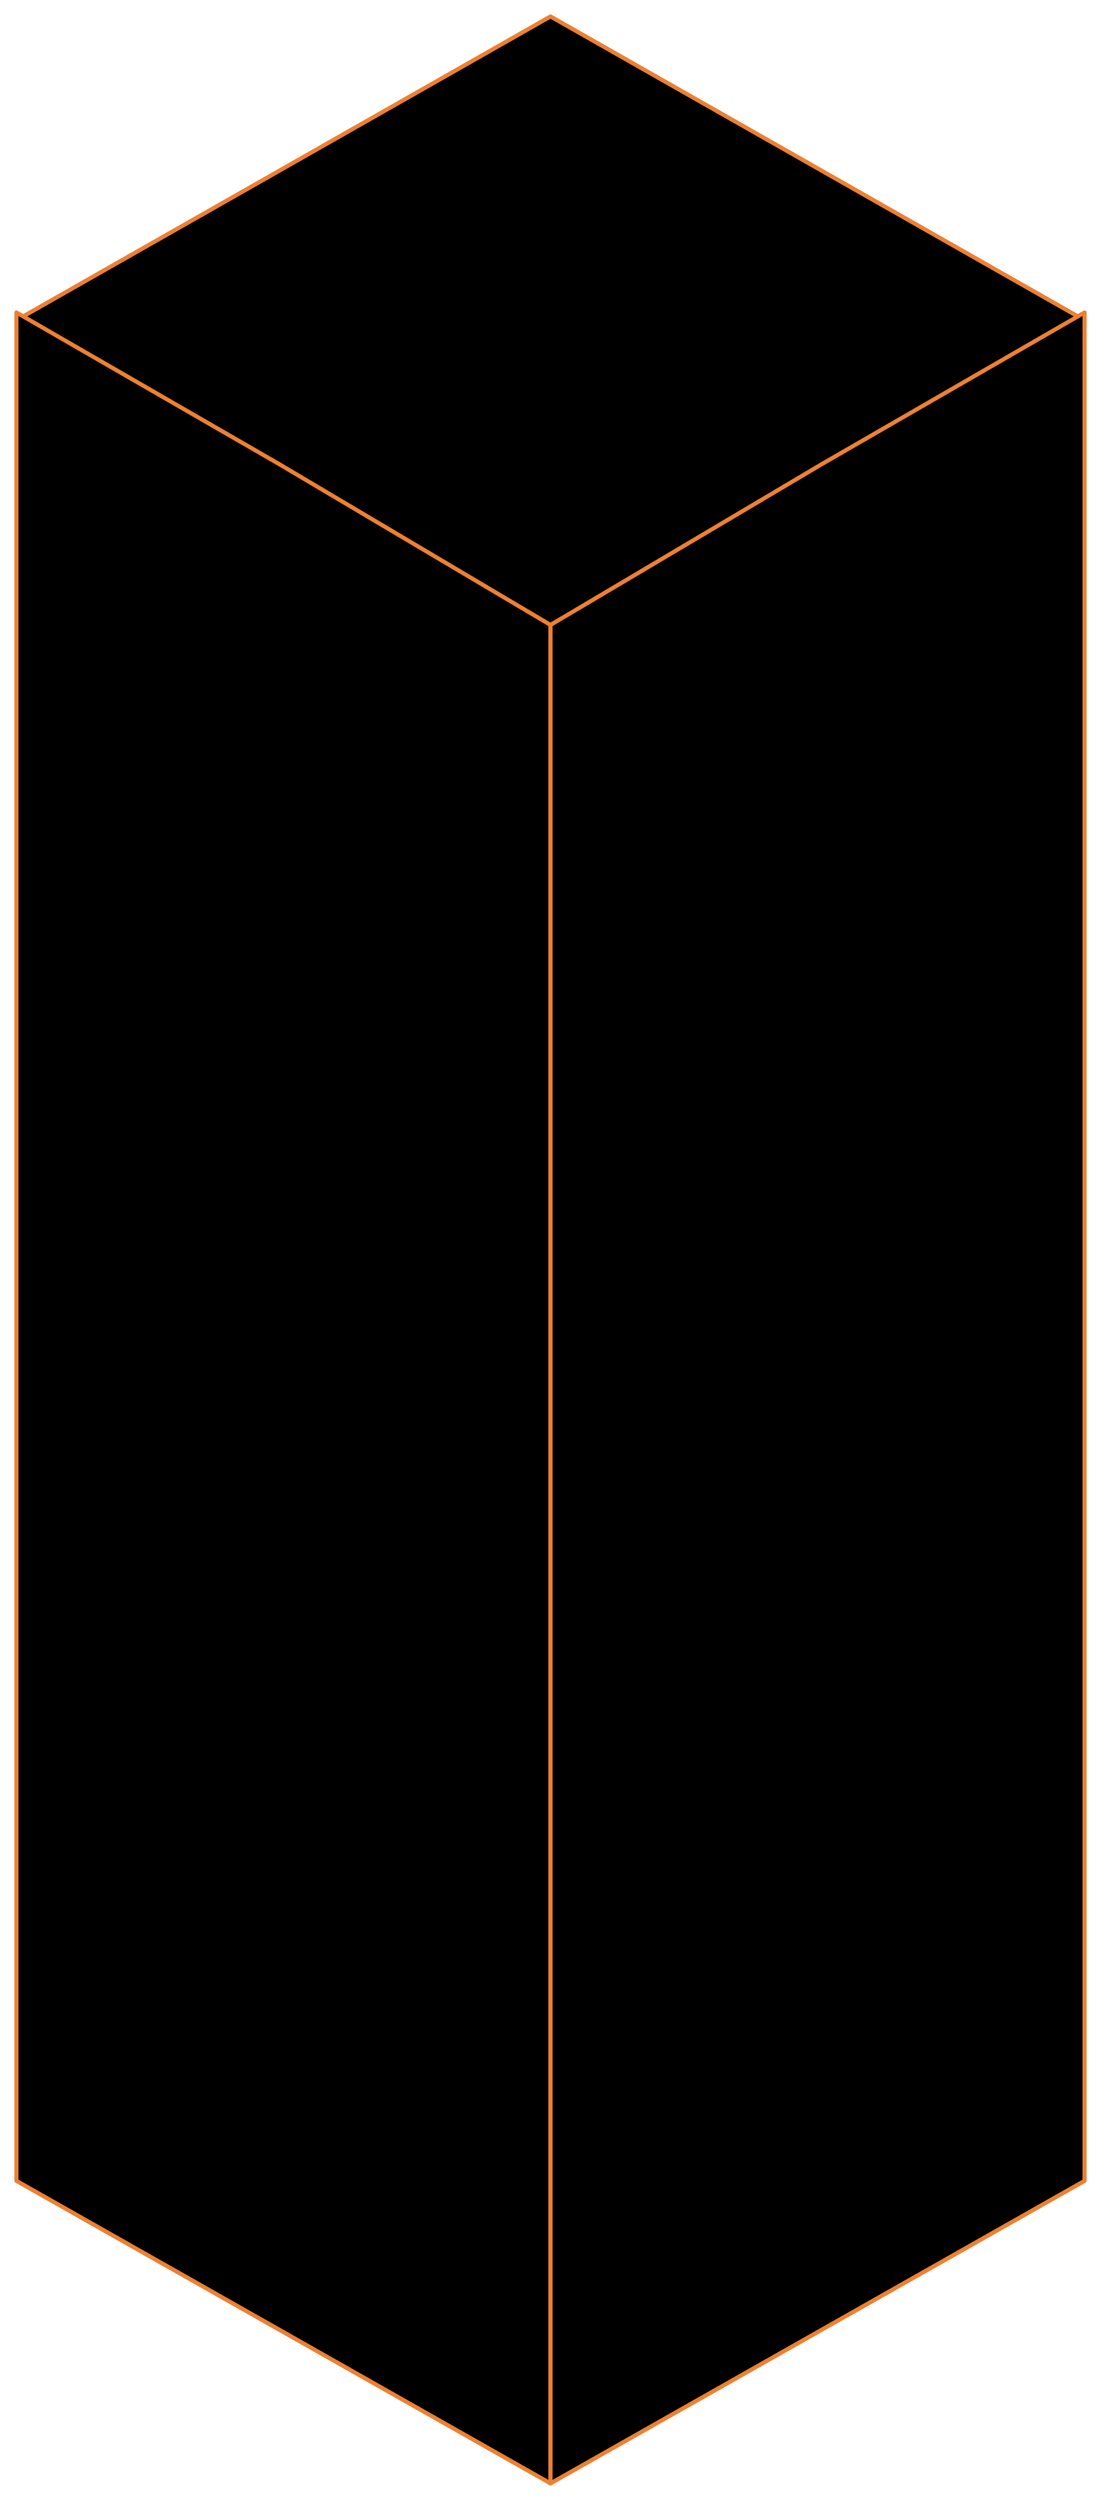
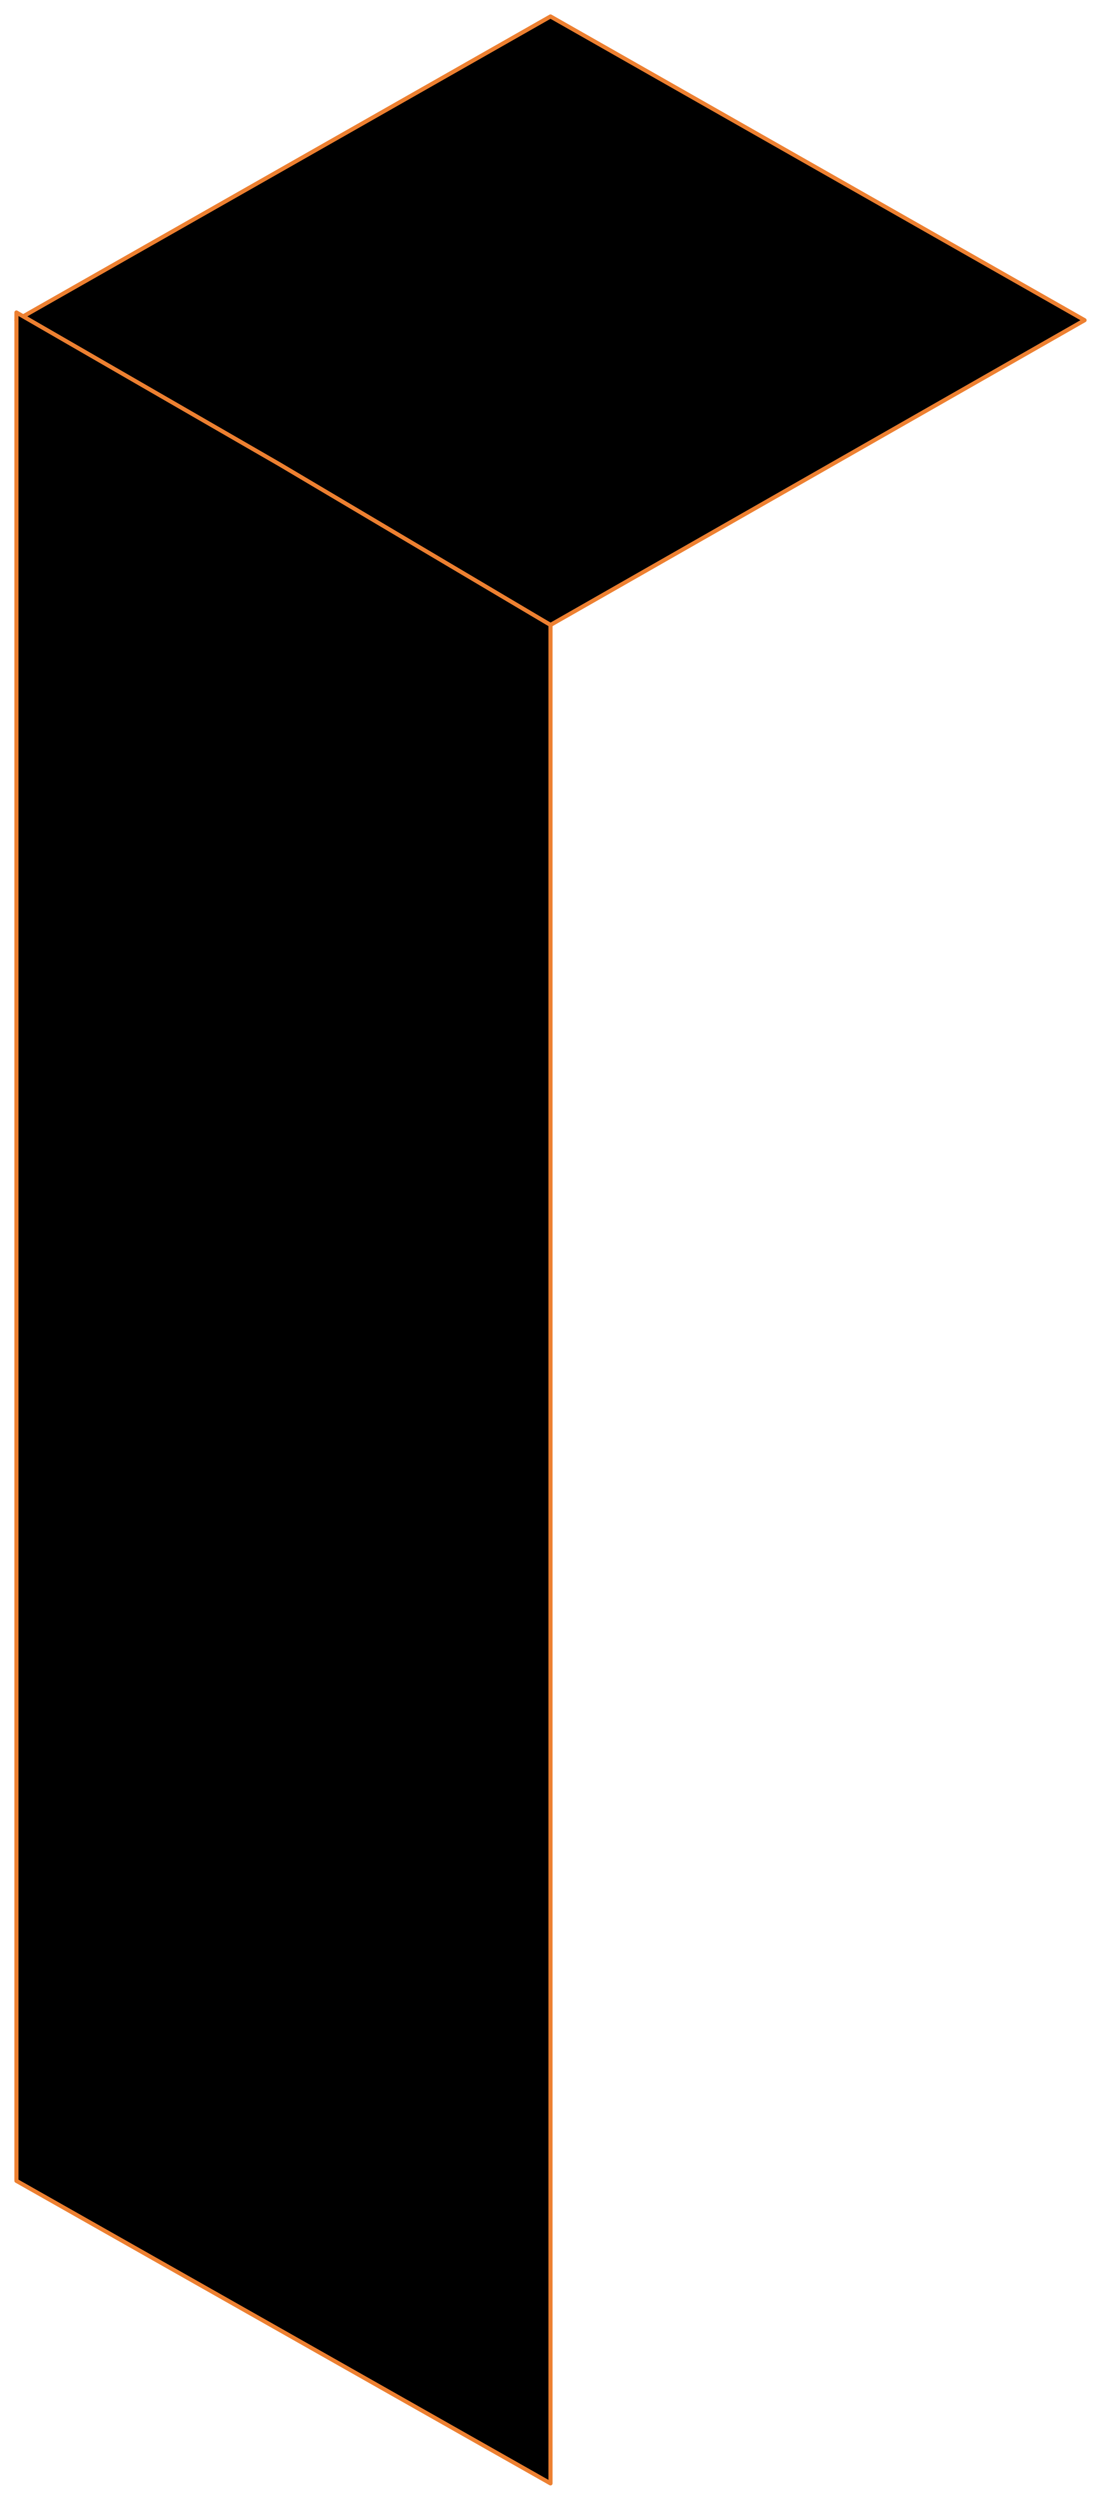
<svg xmlns="http://www.w3.org/2000/svg" width="67" height="152" viewBox="0 0 67 152" fill="none">
  <path d="M33.5 1L66 19.47L33.5 38L1 19.47L33.5 1Z" fill="black" stroke="#ED8031" stroke-width="0.25" stroke-linecap="round" stroke-linejoin="round" />
  <path d="M1 132.603L33.5 151V38L16.998 28.225L1 19V132.603Z" fill="black" stroke="#ED8031" stroke-width="0.25" stroke-linecap="round" stroke-linejoin="round" />
-   <path d="M66 132.603L33.5 151V38L50.002 28.225L66 19V132.603Z" fill="black" stroke="#ED8031" stroke-width="0.25" stroke-linecap="round" stroke-linejoin="round" />
</svg>